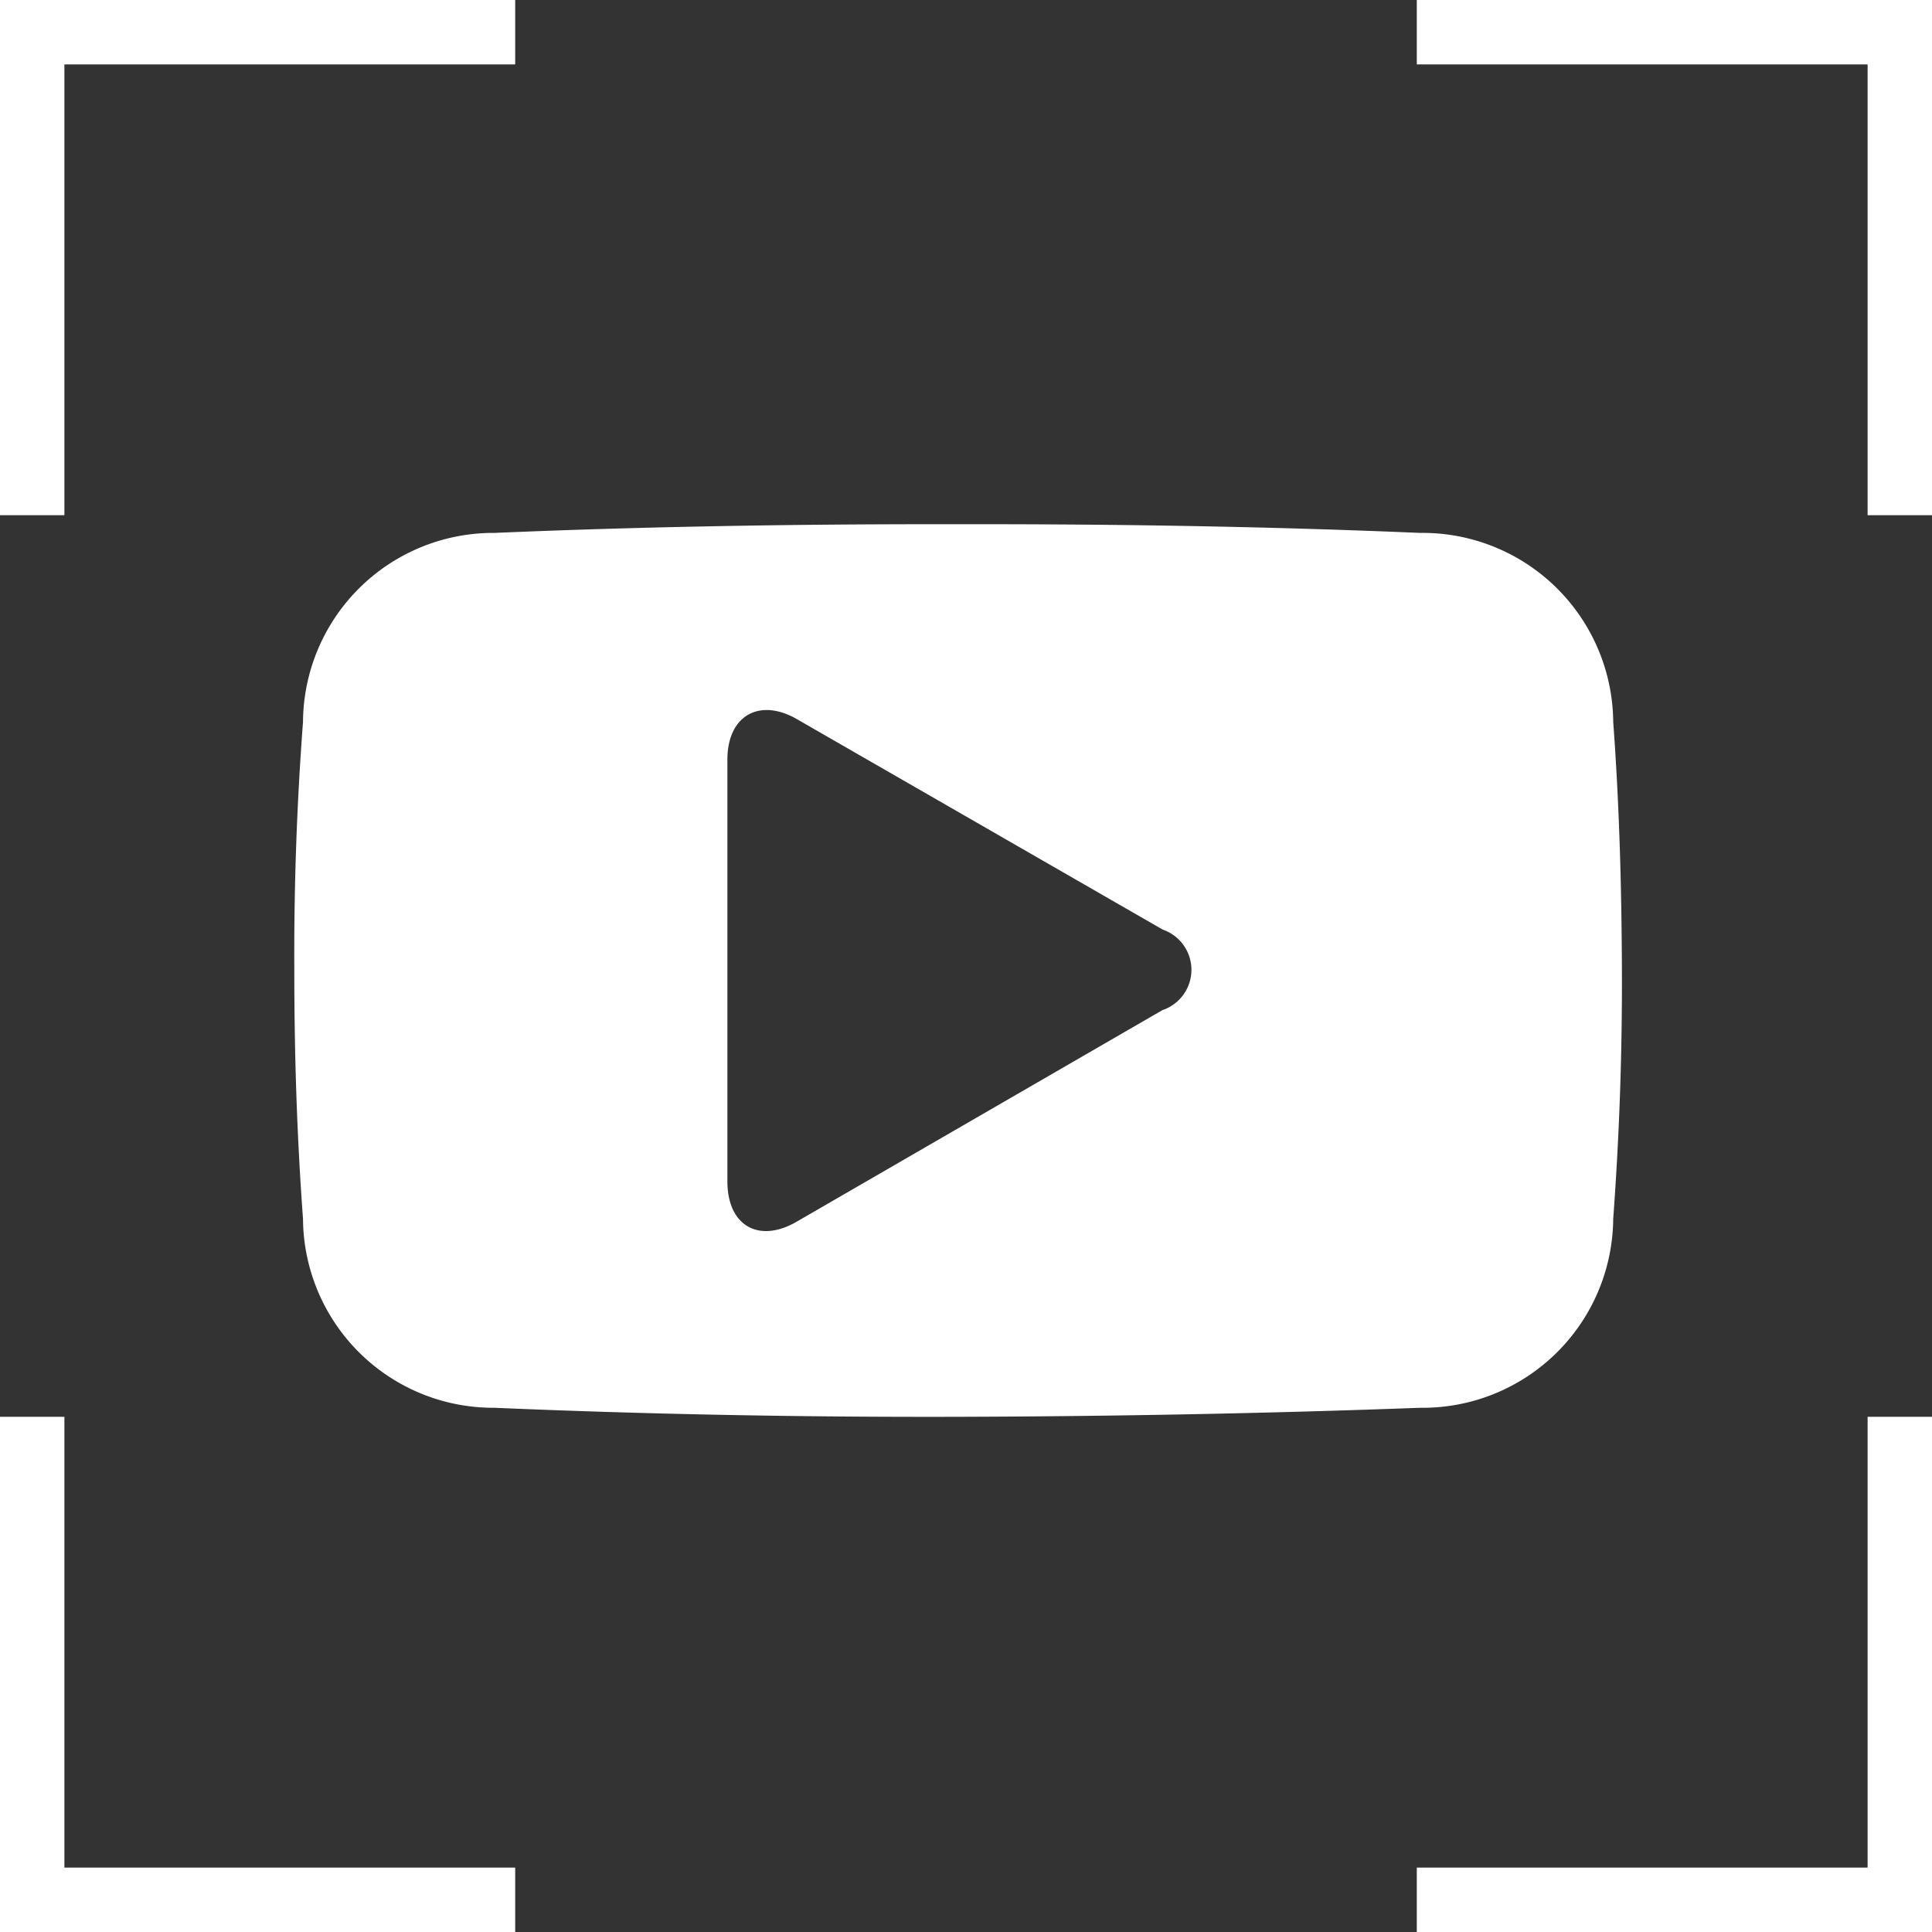
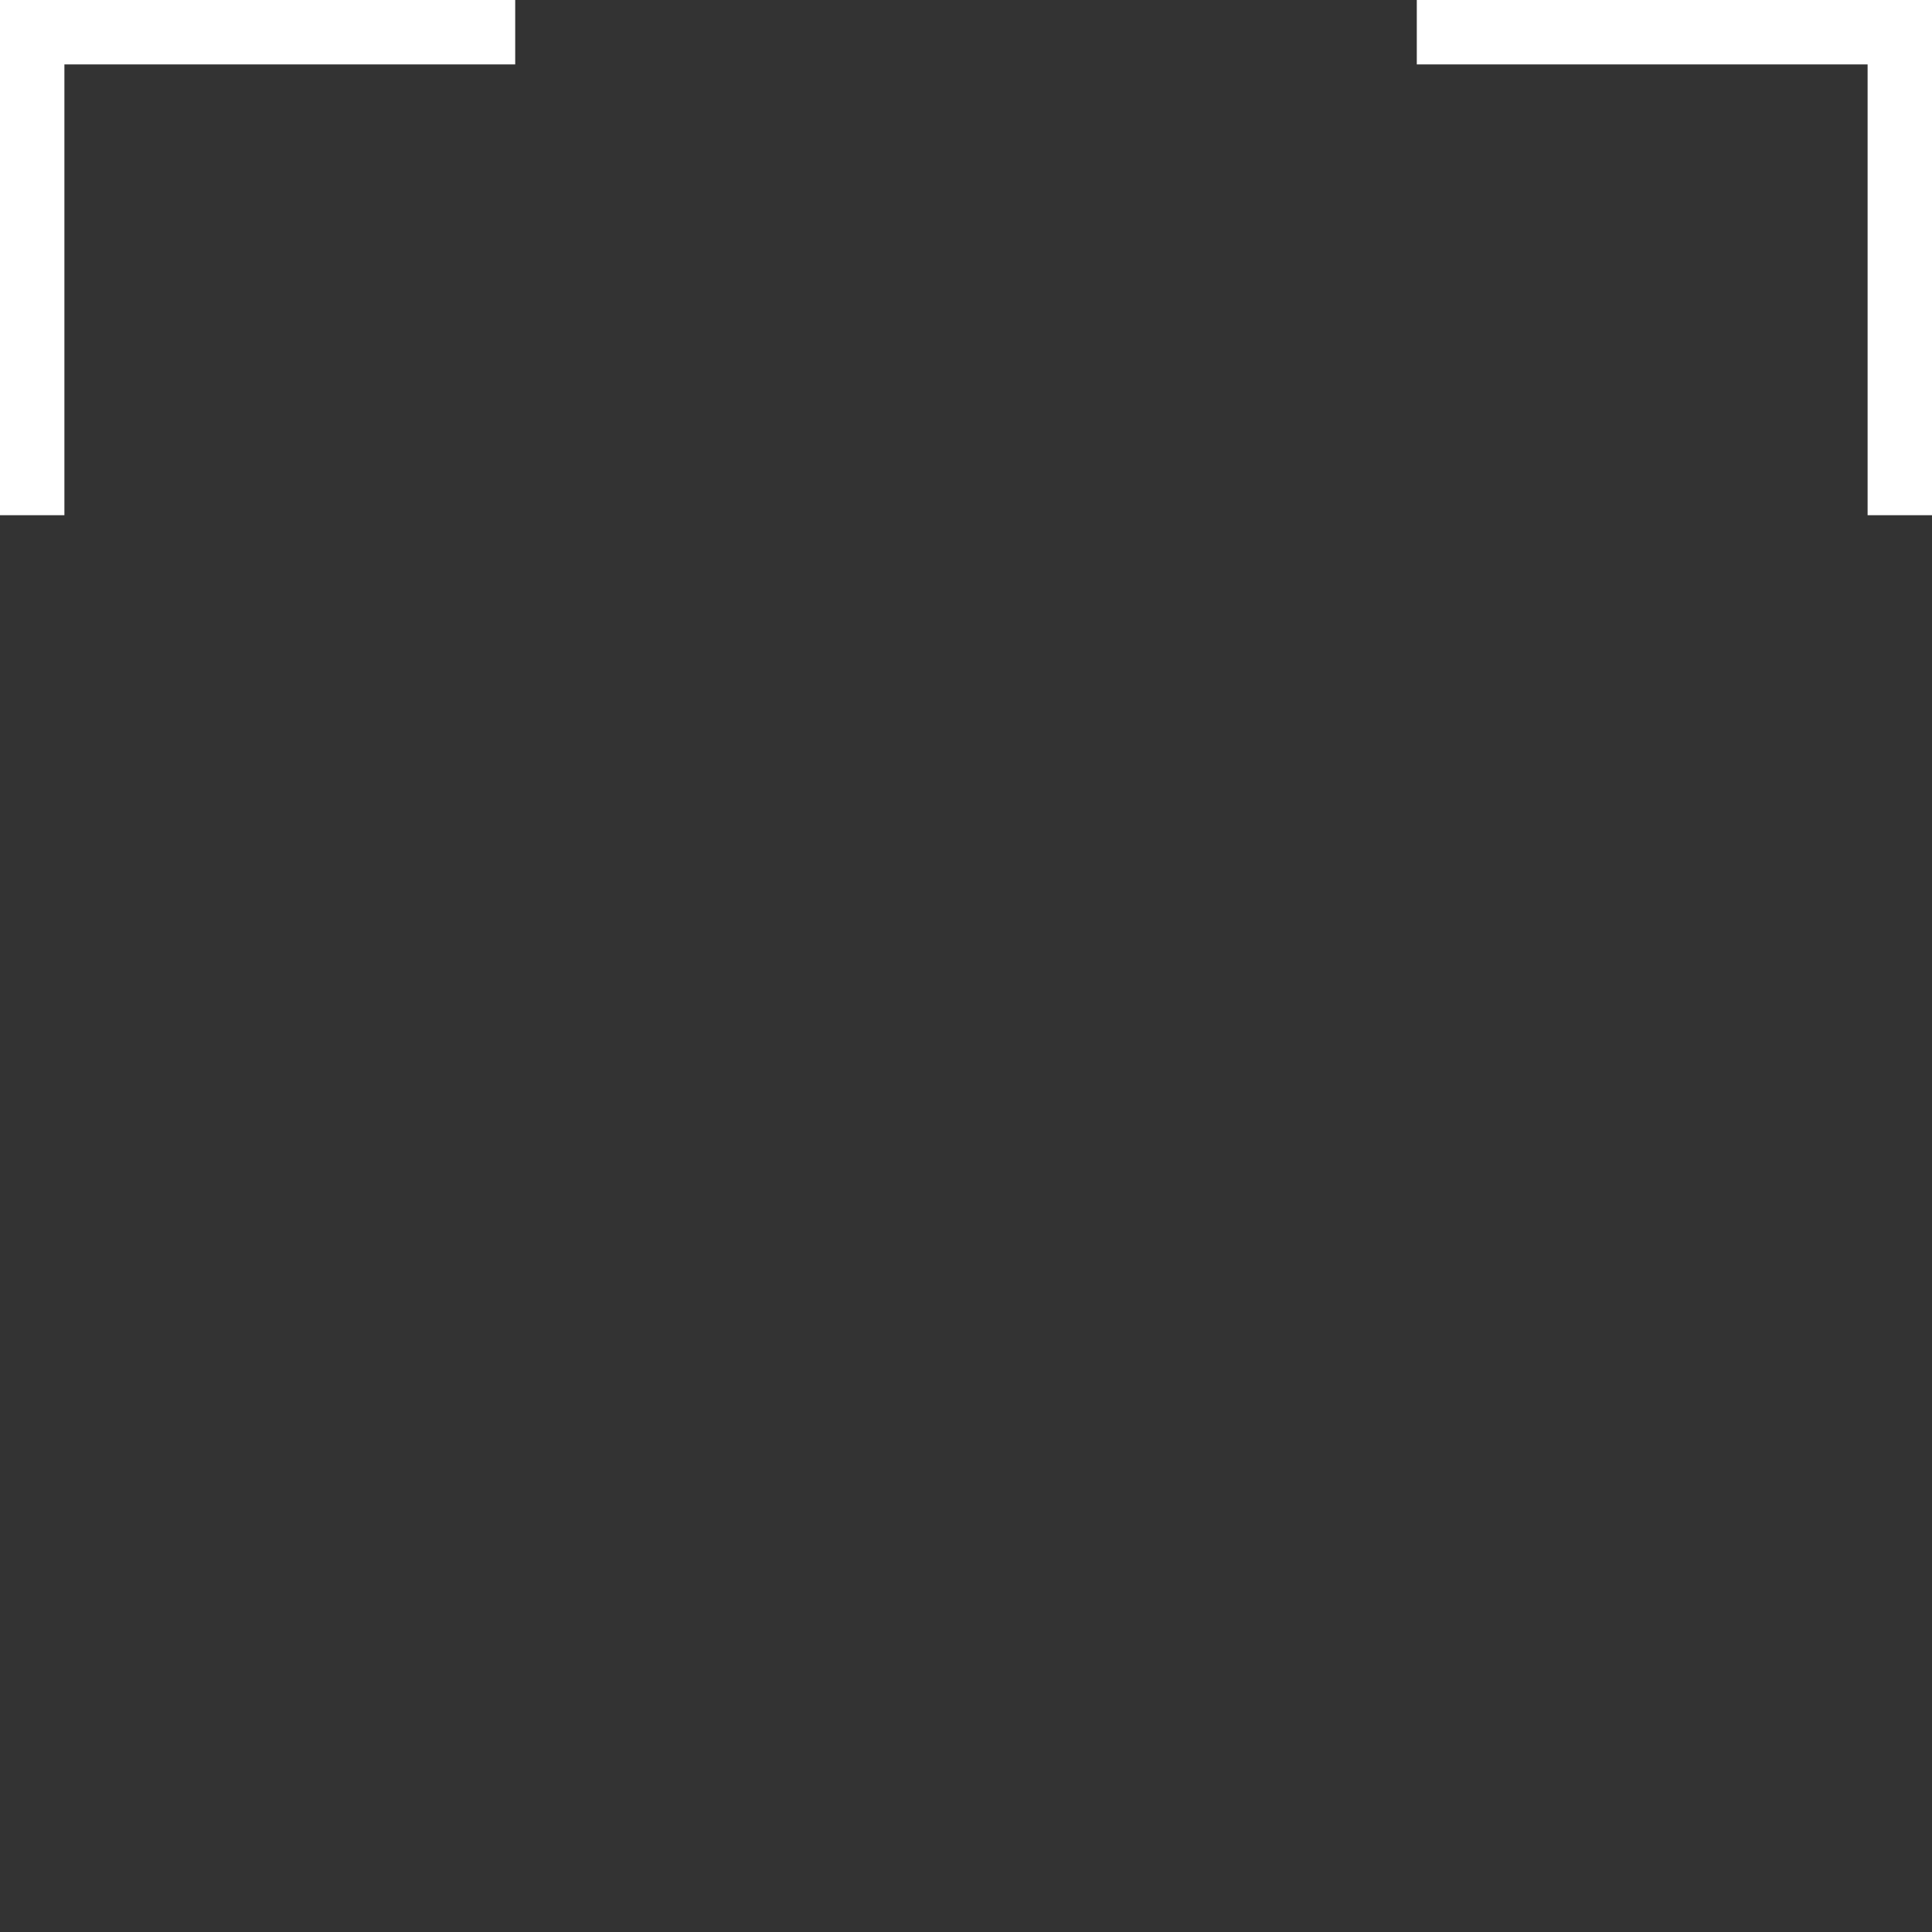
<svg xmlns="http://www.w3.org/2000/svg" viewBox="0 0 60 60">
  <rect x="0" y="0" width="60" height="60" fill="#333333" stroke="none" />
  <title>tube</title>
  <polygon points="16 0 0 0 0 1 0 2 0 16 2 16 2 2 16 2 16 0" fill="#fff" />
-   <polygon points="0 44 0 60 1 60 2 60 16 60 16 58 2 58 2 44 0 44" fill="#fff" />
-   <polygon points="44 60 60 60 60 59 60 58 60 44 58 44 58 58 44 58 44 60" fill="#fff" />
  <polygon points="60 16 60 0 59 0 58 0 44 0 44 2 58 2 58 16 60 16" fill="#fff" />
-   <path d="M648.1,347.42a5.92,5.92,0,0,0-6-5.87c-4.46-.19-9-.27-13.64-.27h-1.46c-4.63,0-9.19.08-13.64.27a5.91,5.91,0,0,0-5.95,5.87q-.29,3.85-.27,7.71c0,2.58.08,5.14.27,7.72a5.91,5.91,0,0,0,5.95,5.87q7,.3,14.37.28t14.37-.28a5.92,5.92,0,0,0,6-5.87c.19-2.58.28-5.14.27-7.72S648.29,350,648.1,347.42Zm-14,8.95-11.34,6.56c-1.19.7-2.17.14-2.17-1.24l0-13.1c0-1.37,1-1.93,2.17-1.25l11.35,6.53A1.32,1.32,0,0,1,634.1,356.37Z" transform="translate(-598 -325)" fill="#fff" />
</svg>